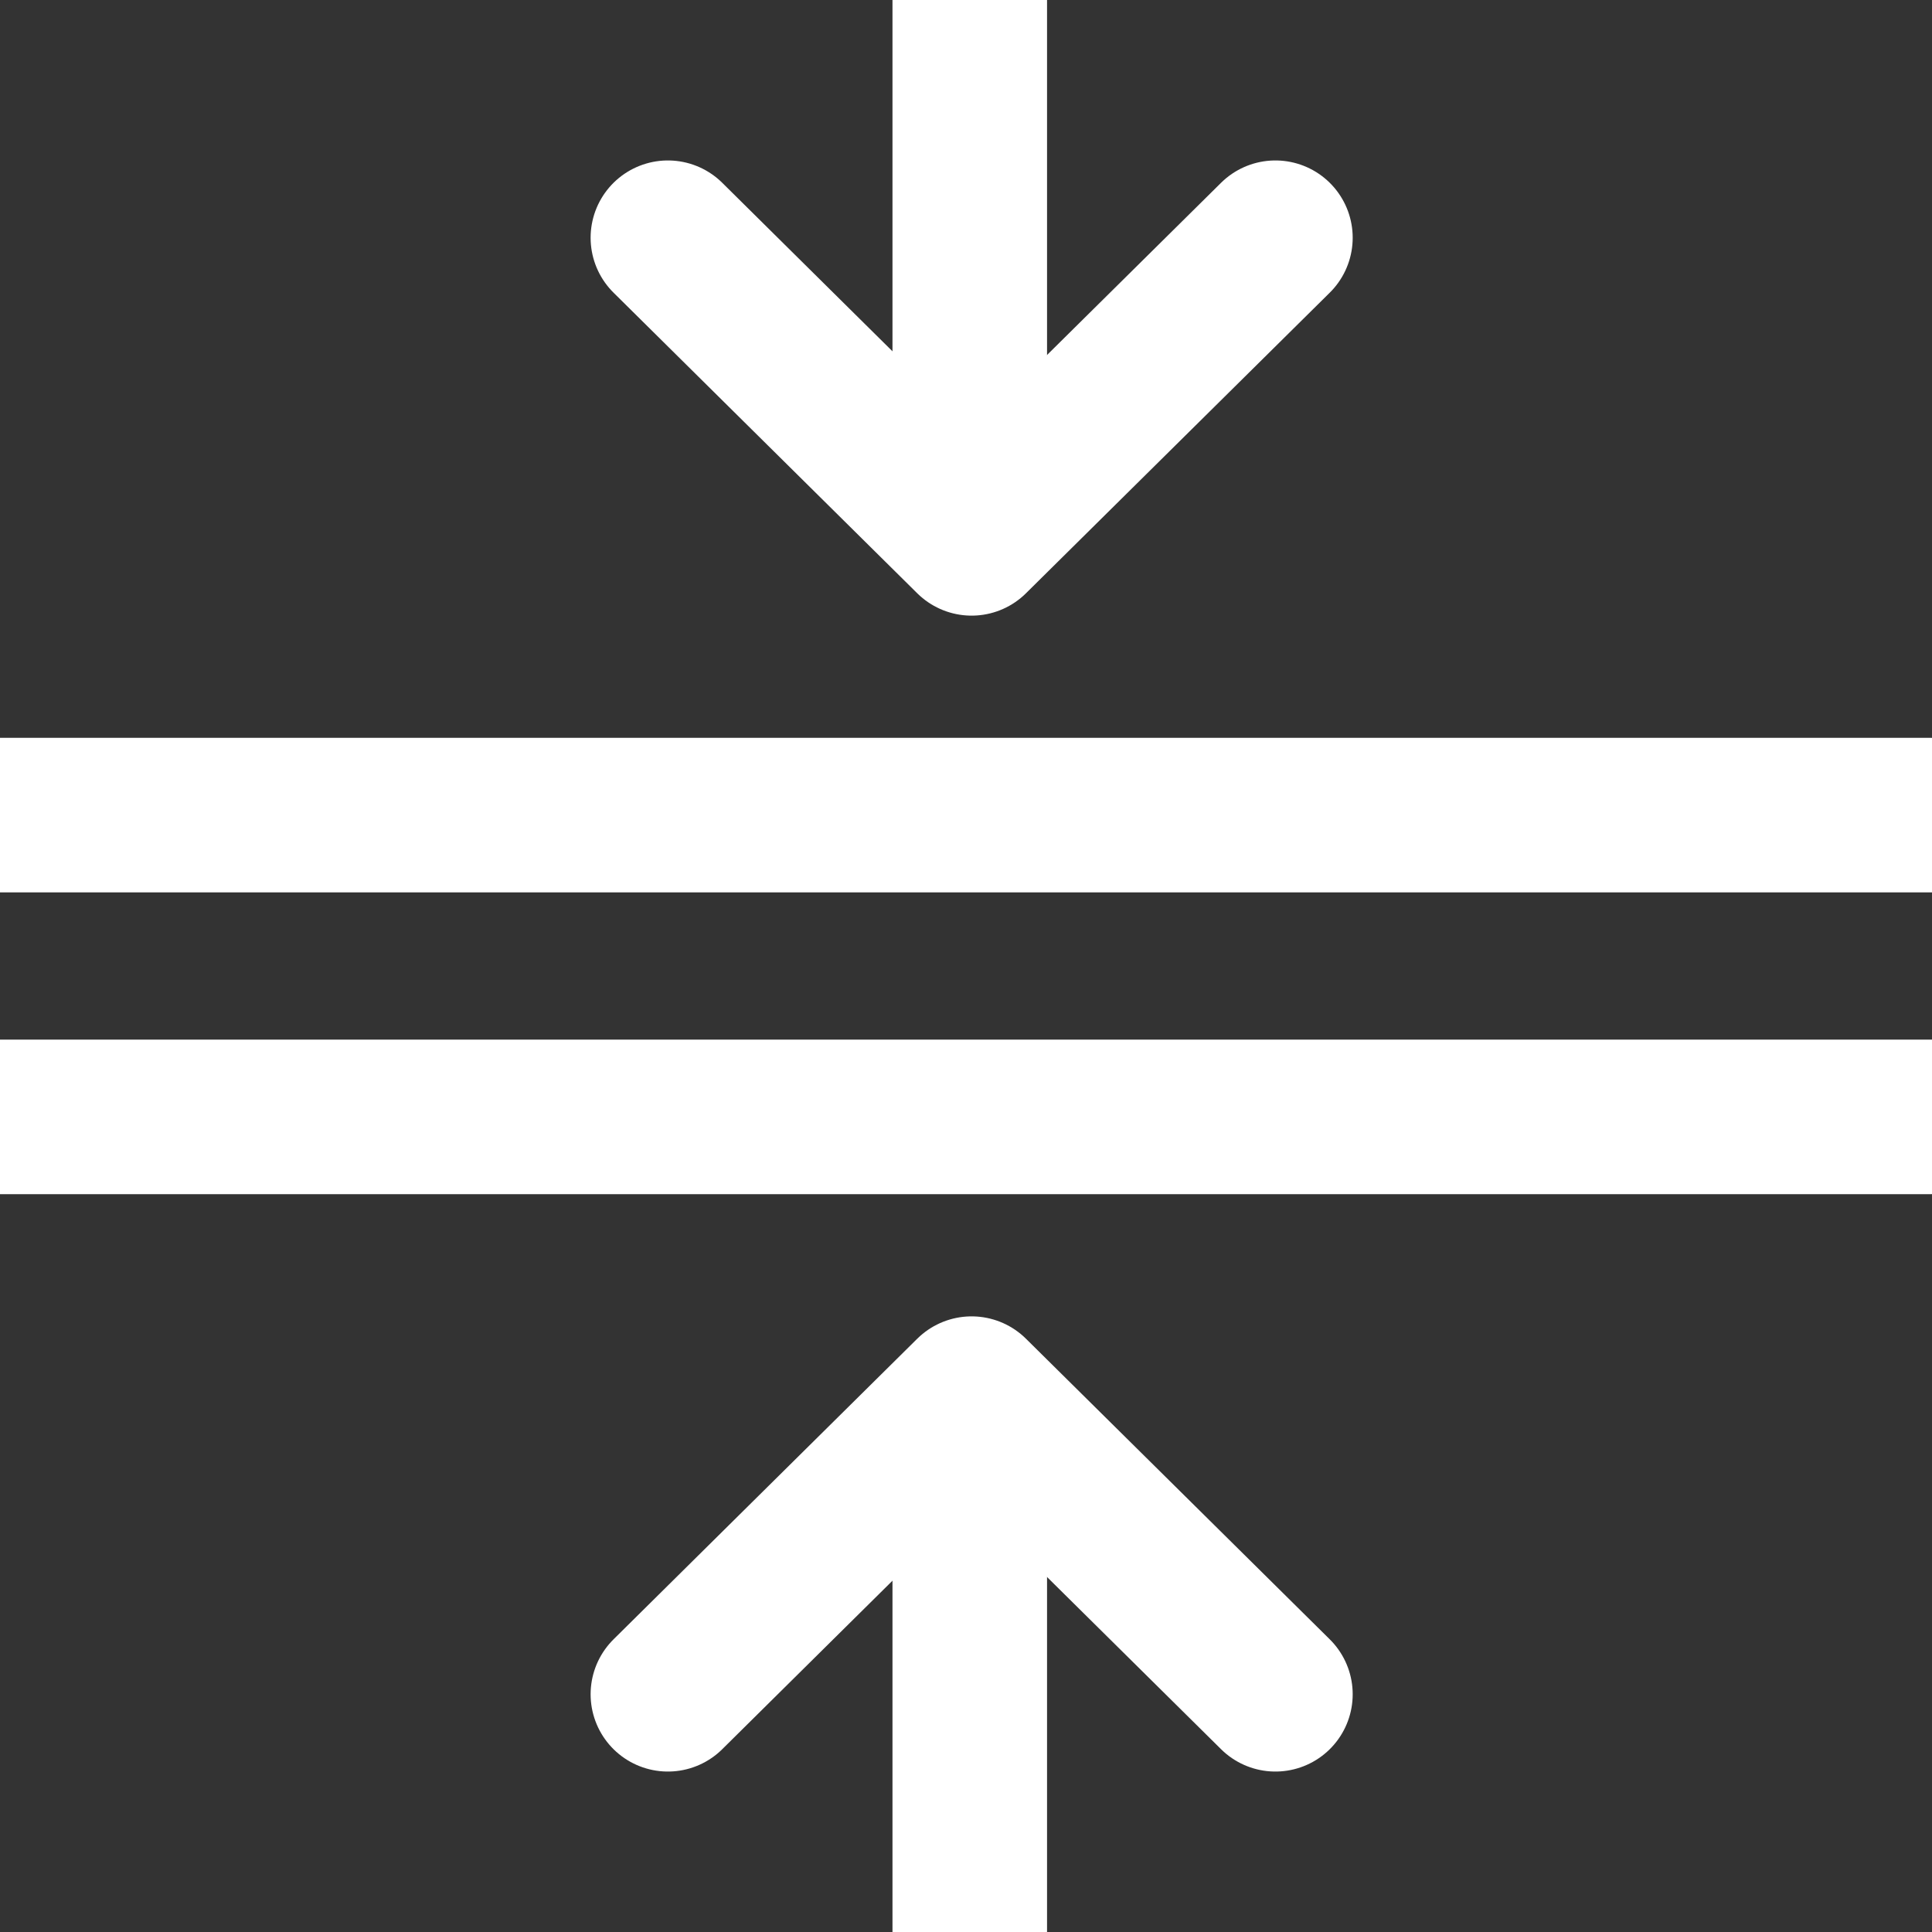
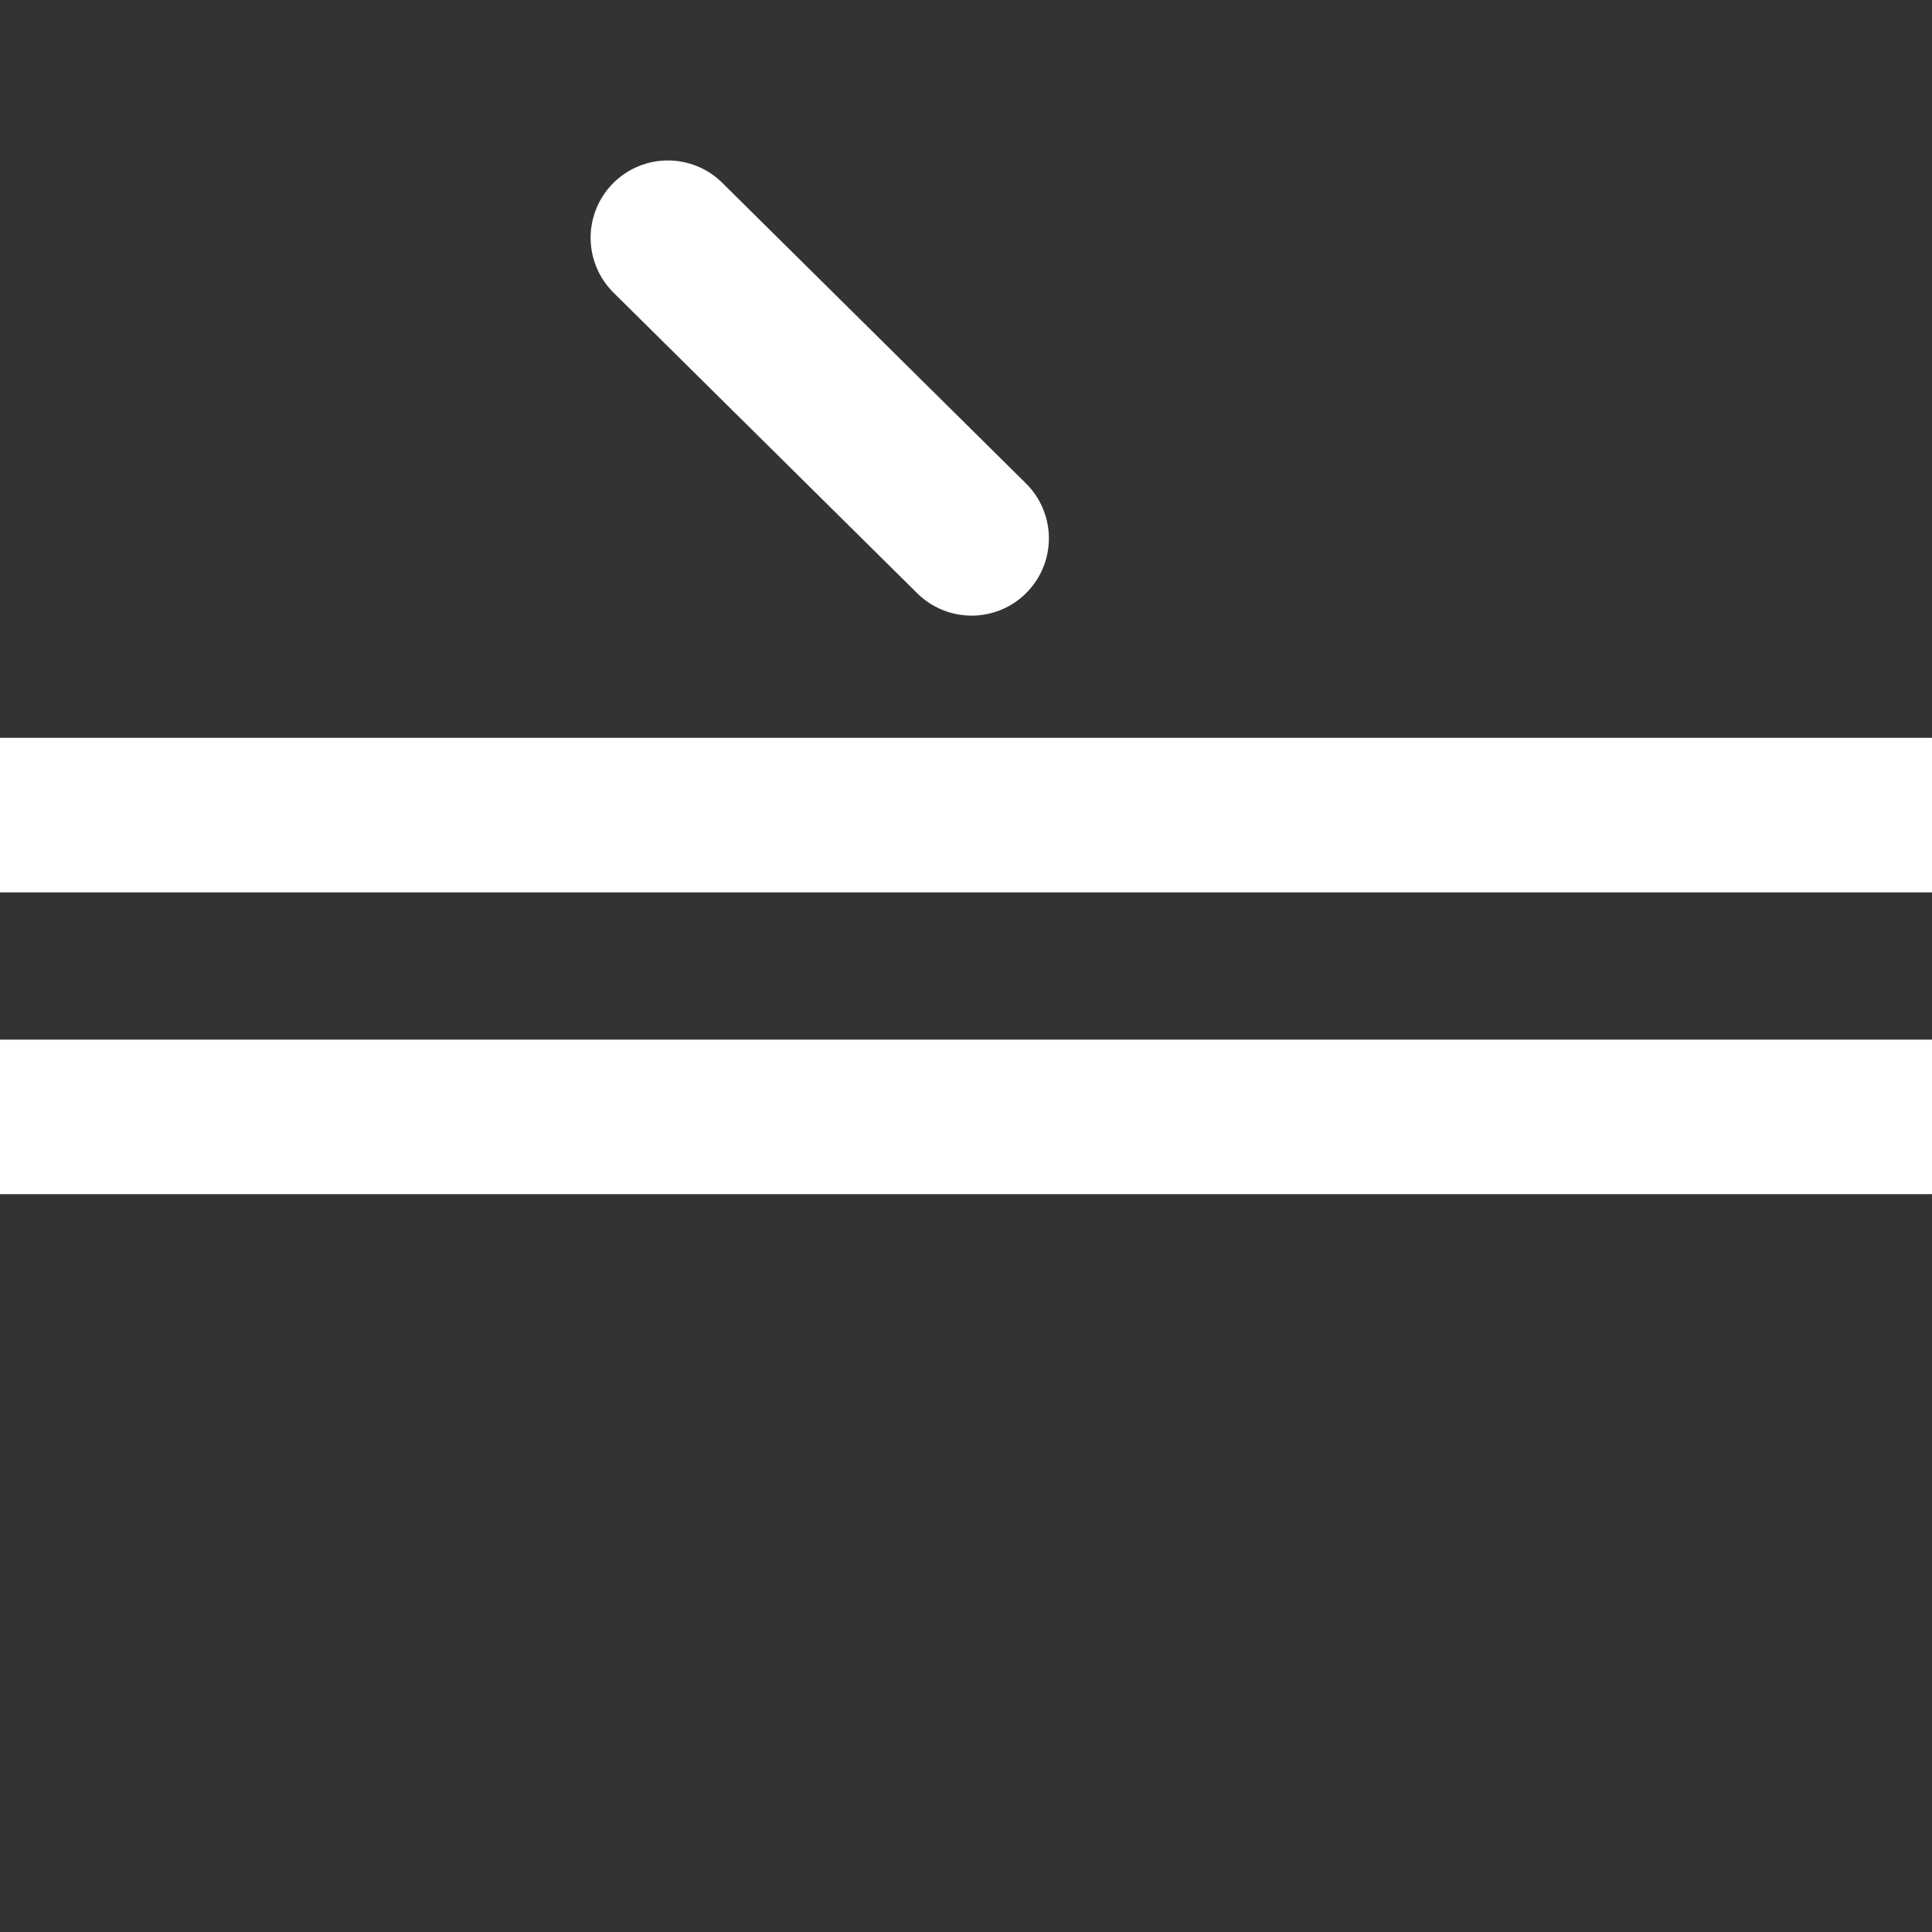
<svg xmlns="http://www.w3.org/2000/svg" width="20" height="20" viewBox="0 0 20 20" fill="none">
  <rect x="0" y="0" width="20" height="20" fill="#333333" stroke="none" />
  <g clip-path="url(#clip0_485_2014)">
    <path d="M20 8.438H0" stroke="white" stroke-width="1.6" stroke-miterlimit="10" stroke-linecap="round" stroke-linejoin="round" />
    <path d="M0 11.562H20" stroke="white" stroke-width="1.6" stroke-miterlimit="10" stroke-linecap="round" stroke-linejoin="round" />
-     <path d="M6.914 2.461L10.058 5.573L13.203 2.461" stroke="white" stroke-width="1.6" stroke-miterlimit="10" stroke-linecap="round" stroke-linejoin="round" />
-     <path d="M10.039 8.34465e-06V5.042" stroke="white" stroke-width="1.6" stroke-miterlimit="10" stroke-linecap="round" stroke-linejoin="round" />
-     <path d="M6.914 17.539L10.058 14.427L13.203 17.539" stroke="white" stroke-width="1.6" stroke-miterlimit="10" stroke-linecap="round" stroke-linejoin="round" />
-     <path d="M10.039 20V14.958" stroke="white" stroke-width="1.6" stroke-miterlimit="10" stroke-linecap="round" stroke-linejoin="round" />
+     <path d="M6.914 2.461L10.058 5.573" stroke="white" stroke-width="1.6" stroke-miterlimit="10" stroke-linecap="round" stroke-linejoin="round" />
  </g>
  <defs>
    <clipPath id="clip0_485_2014">
      <rect width="20" height="20" fill="white" />
    </clipPath>
  </defs>
</svg>